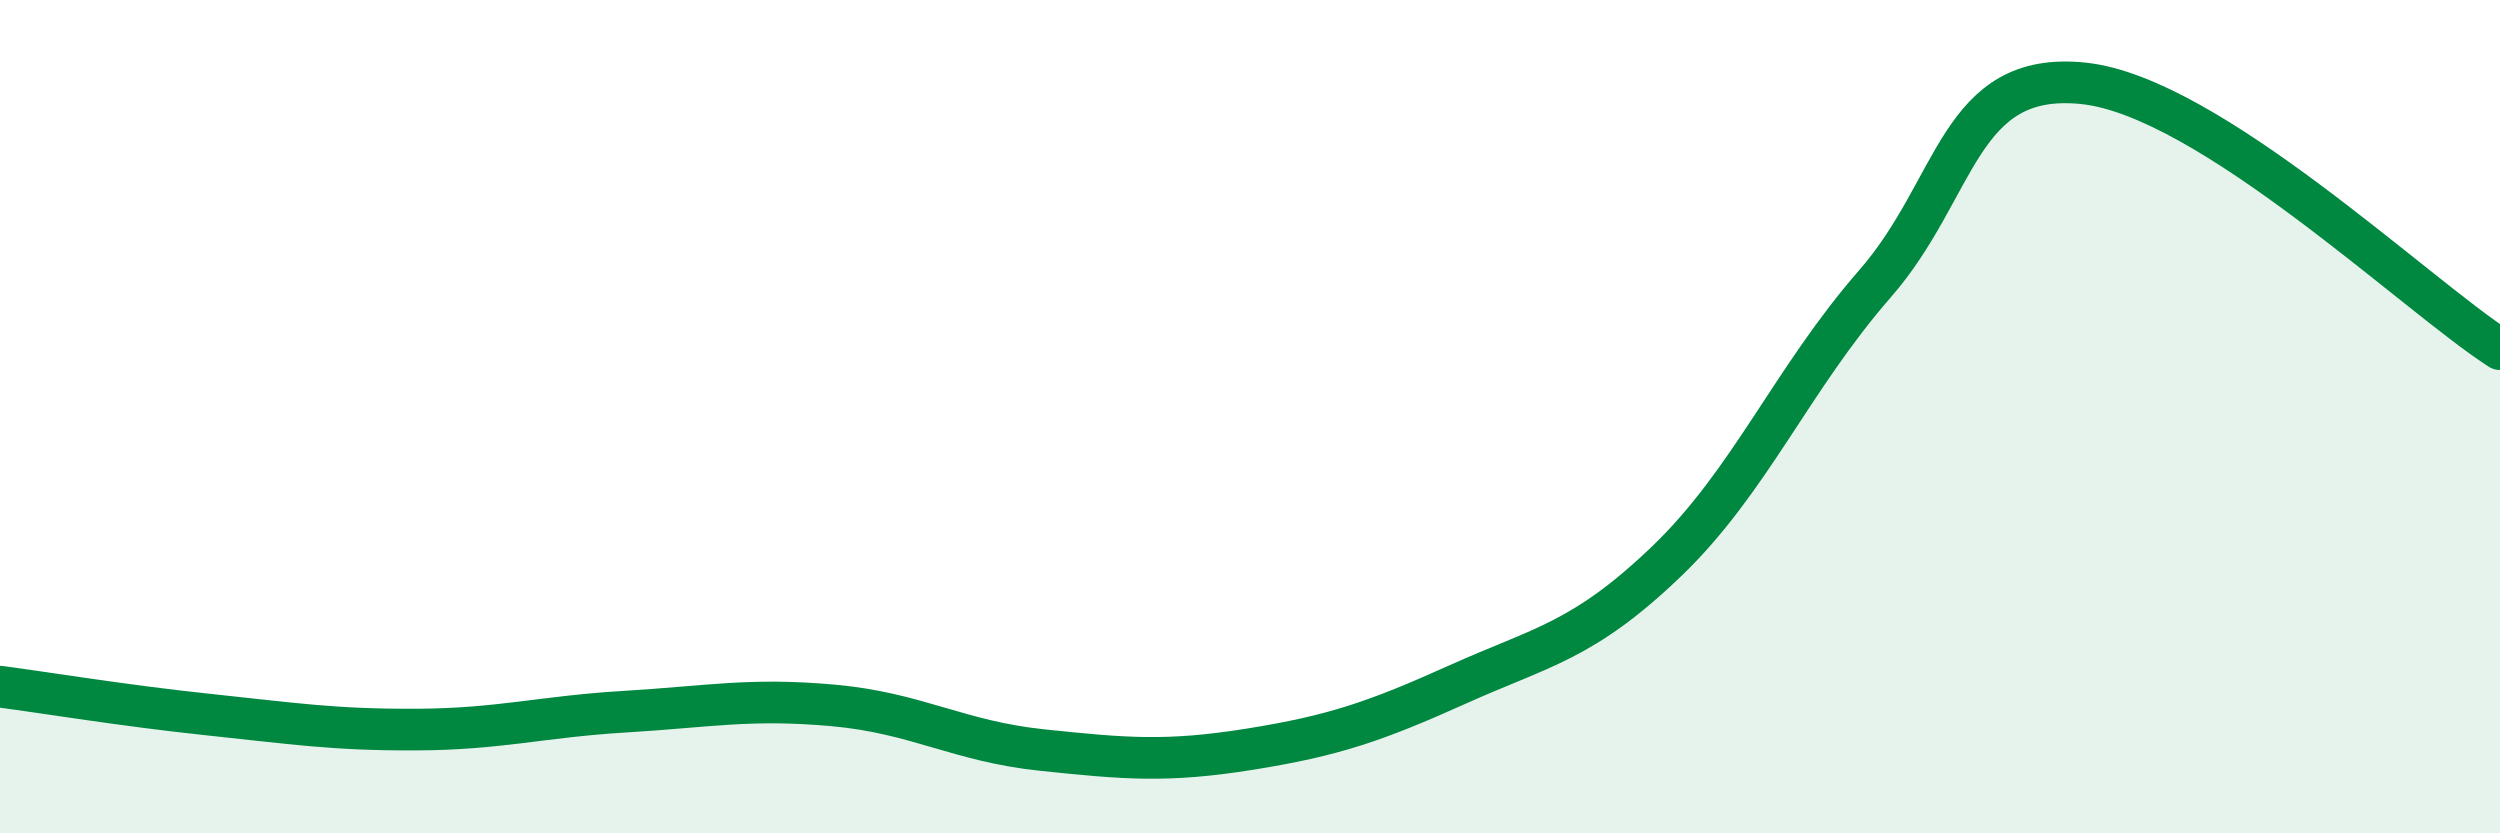
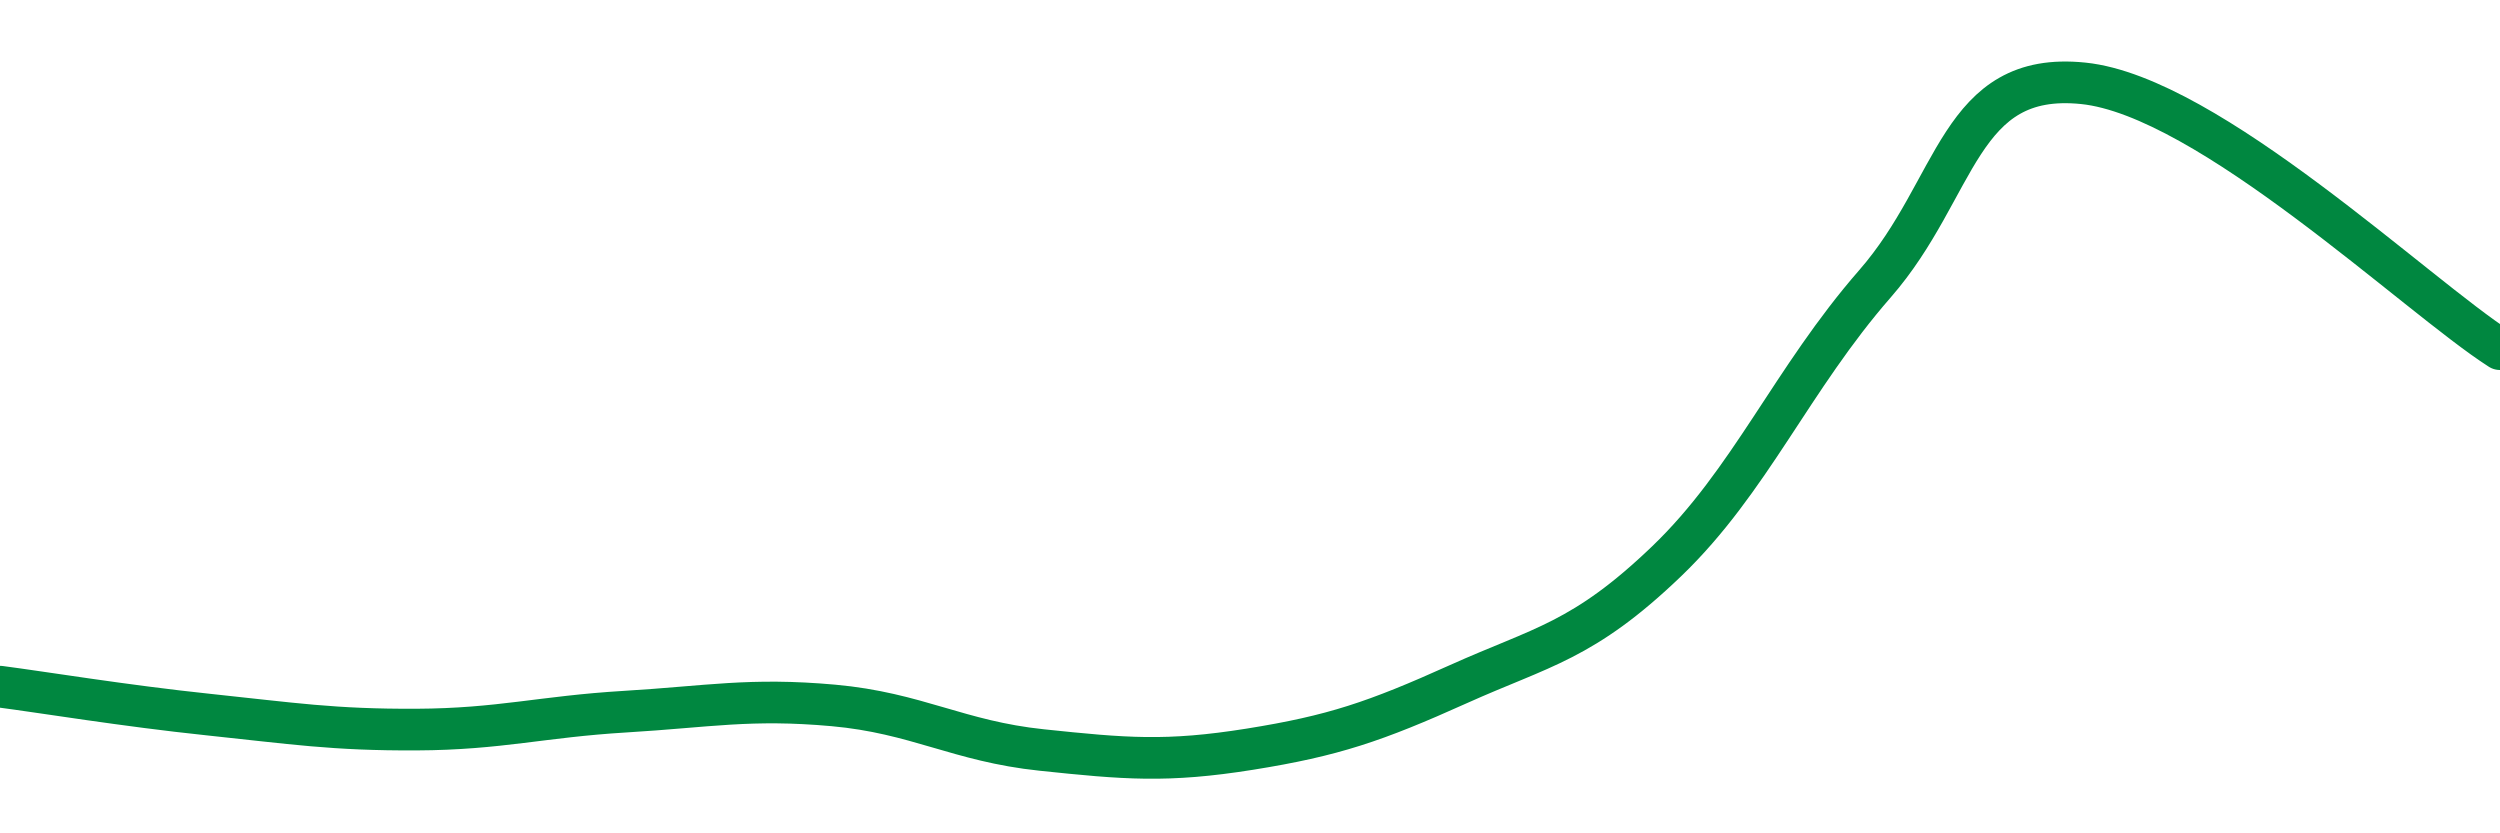
<svg xmlns="http://www.w3.org/2000/svg" width="60" height="20" viewBox="0 0 60 20">
-   <path d="M 0,16.48 C 1,16.61 3,16.94 5,17.15 C 7,17.36 8,17.52 10,17.51 C 12,17.5 13,17.2 15,17.08 C 17,16.96 18,16.75 20,16.93 C 22,17.11 23,17.79 25,18 C 27,18.21 28,18.3 30,17.98 C 32,17.66 33,17.32 35,16.42 C 37,15.52 38,15.39 40,13.47 C 42,11.55 43,9.1 45,6.81 C 47,4.52 47,1.69 50,2 C 53,2.31 58,7.1 60,8.38L60 20L0 20Z" fill="#008740" opacity="0.1" stroke-linecap="round" stroke-linejoin="round" />
  <path d="M 0,16.48 C 1,16.61 3,16.94 5,17.15 C 7,17.36 8,17.52 10,17.51 C 12,17.5 13,17.2 15,17.08 C 17,16.96 18,16.75 20,16.93 C 22,17.11 23,17.79 25,18 C 27,18.21 28,18.3 30,17.98 C 32,17.66 33,17.32 35,16.42 C 37,15.52 38,15.39 40,13.47 C 42,11.55 43,9.1 45,6.81 C 47,4.52 47,1.69 50,2 C 53,2.31 58,7.1 60,8.38" stroke="#008740" stroke-width="1" fill="none" stroke-linecap="round" stroke-linejoin="round" />
</svg>